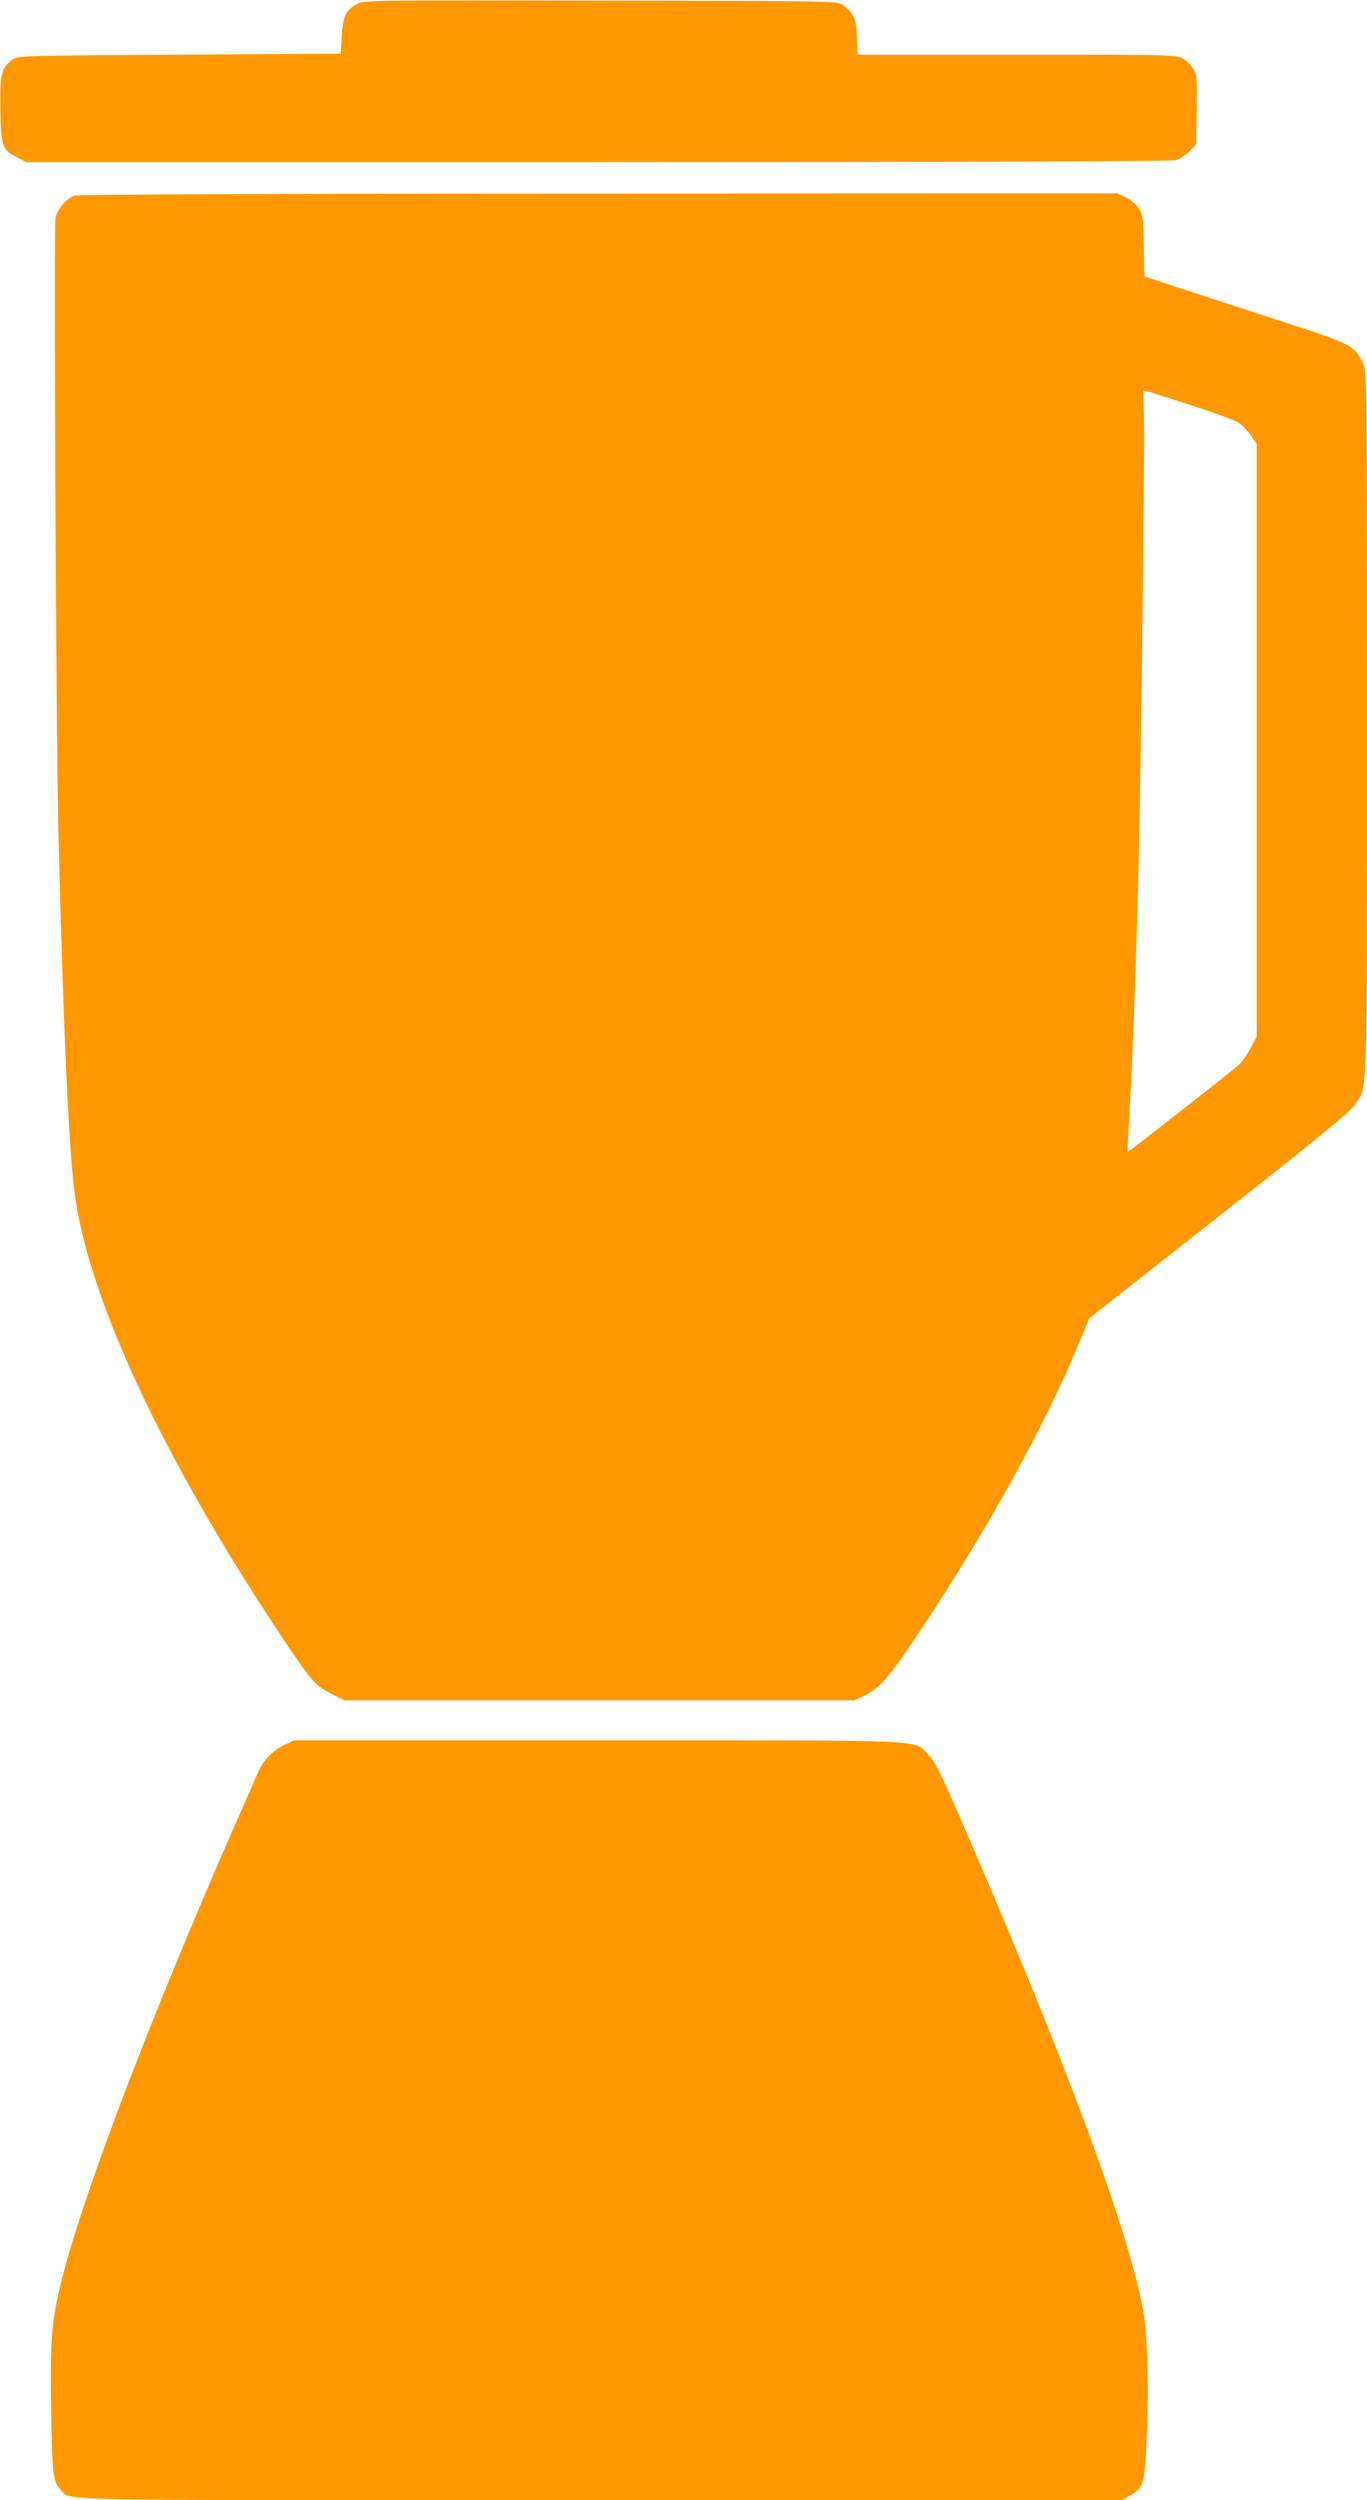
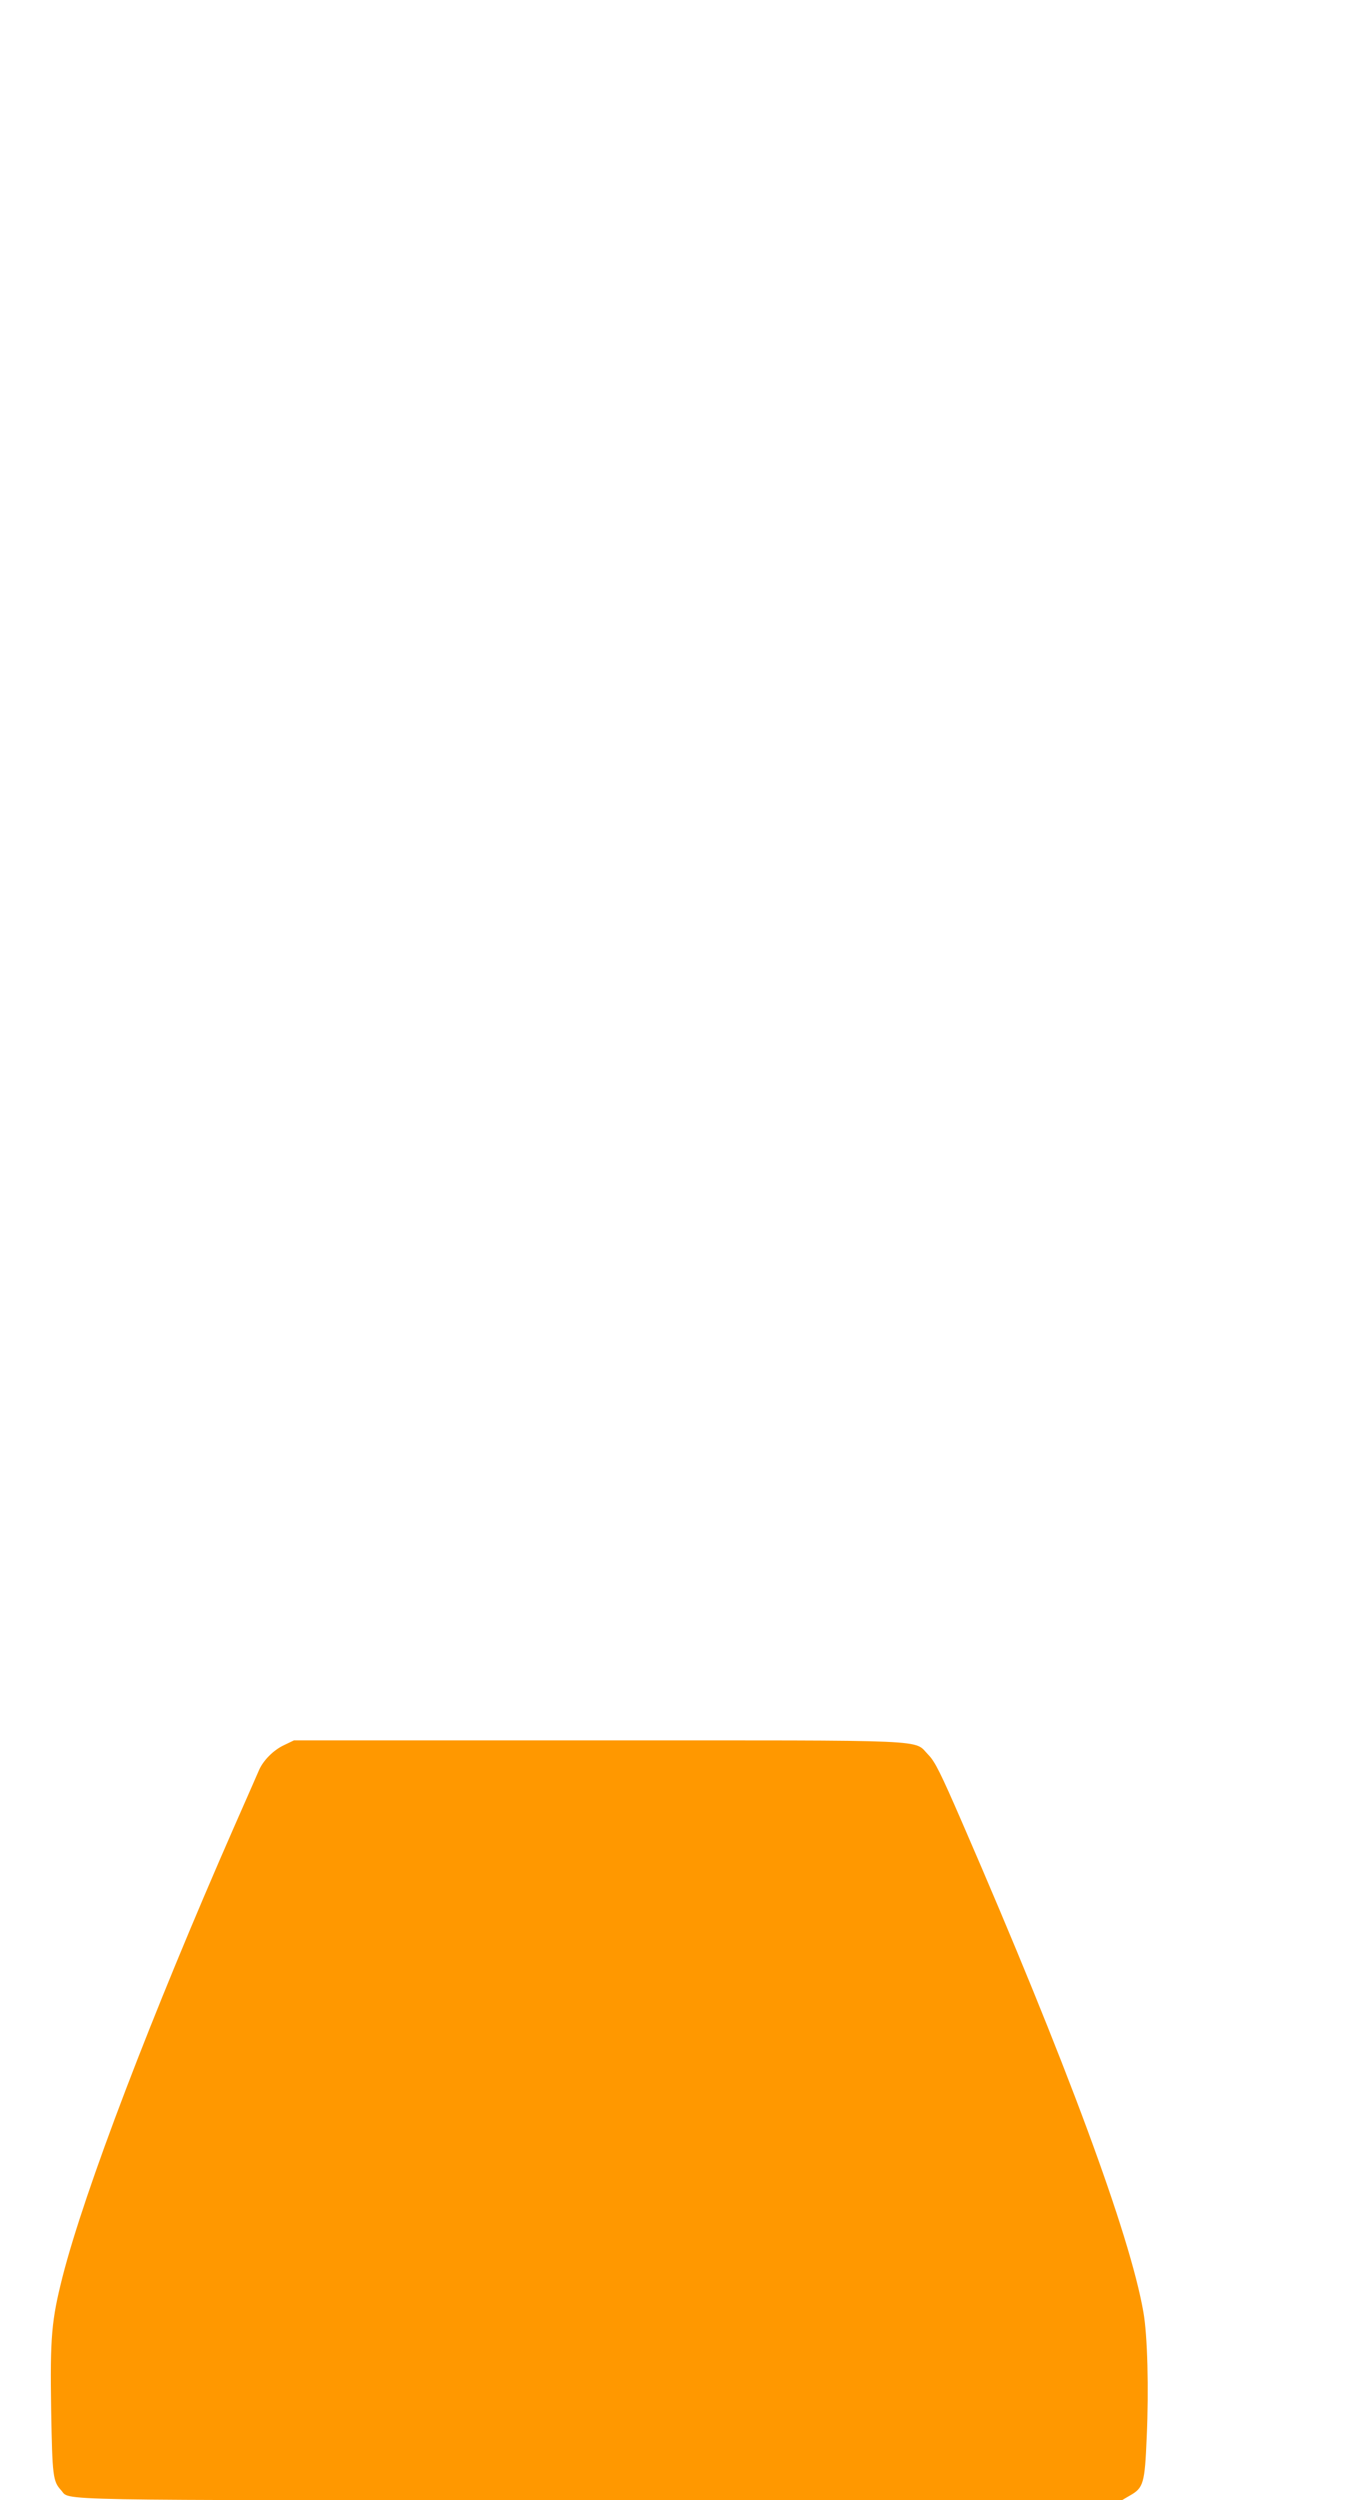
<svg xmlns="http://www.w3.org/2000/svg" version="1.0" width="700pt" height="1280pt" viewBox="0 0 700 1280" preserveAspectRatio="xMidYMid meet">
  <g transform="translate(0,1280) scale(0.1,-0.1)" fill="#ff9800" stroke="none">
-     <path d="M1829 12780 c-58 -31 -73 -63 -79 -165 l-5 -90 -827 -5 c-811 -5 -827 -5 -854 -25 -58 -44 -65 -73 -62 -257 3 -190 9 -205 88 -245 l44 -23 2926 0 c1889 0 2938 4 2960 10 20 5 51 26 70 45 l35 36 3 177 c2 163 1 180 -18 210 -11 18 -34 41 -52 52 -32 19 -52 20 -850 20 l-816 0 -4 89 c-3 96 -15 123 -72 165 -27 21 -33 21 -1239 23 -1176 2 -1213 2 -1248 -17z" />
-     <path d="M384 11799 c-42 -12 -91 -69 -100 -115 -9 -51 3 -2650 15 -3144 26 -1033 54 -1651 87 -1875 79 -538 458 -1345 1052 -2237 157 -236 177 -259 260 -300 l67 -33 1305 0 1305 0 47 22 c79 36 131 96 281 321 352 529 636 1041 811 1460 l64 153 663 522 c516 406 671 533 696 571 67 99 63 -35 63 1950 0 1778 -1 1802 -20 1845 -42 91 -56 99 -433 221 -188 61 -420 137 -515 168 l-172 57 -3 155 c-2 142 -4 158 -25 192 -13 21 -40 45 -66 57 l-42 21 -2655 -1 c-1566 0 -2667 -5 -2685 -10z m5725 -1077 c112 -36 218 -75 235 -87 17 -11 44 -40 61 -64 l30 -43 0 -1516 0 -1517 -29 -57 c-16 -31 -43 -71 -61 -88 -31 -30 -568 -450 -571 -447 -1 1 4 103 11 227 16 273 32 712 45 1235 13 525 32 2092 28 2283 l-3 153 25 -6 c14 -3 117 -36 229 -73z" />
    <path d="M1455 3866 c-54 -25 -107 -78 -129 -129 -8 -18 -64 -147 -126 -287 -424 -966 -768 -1867 -880 -2307 -56 -222 -64 -305 -58 -683 6 -338 9 -363 51 -409 50 -54 -125 -51 2759 -51 l2673 0 39 23 c72 40 78 62 88 301 11 245 4 521 -17 639 -69 398 -396 1281 -927 2504 -111 256 -140 314 -174 349 -79 80 54 74 -1693 74 l-1556 0 -50 -24z" />
  </g>
</svg>